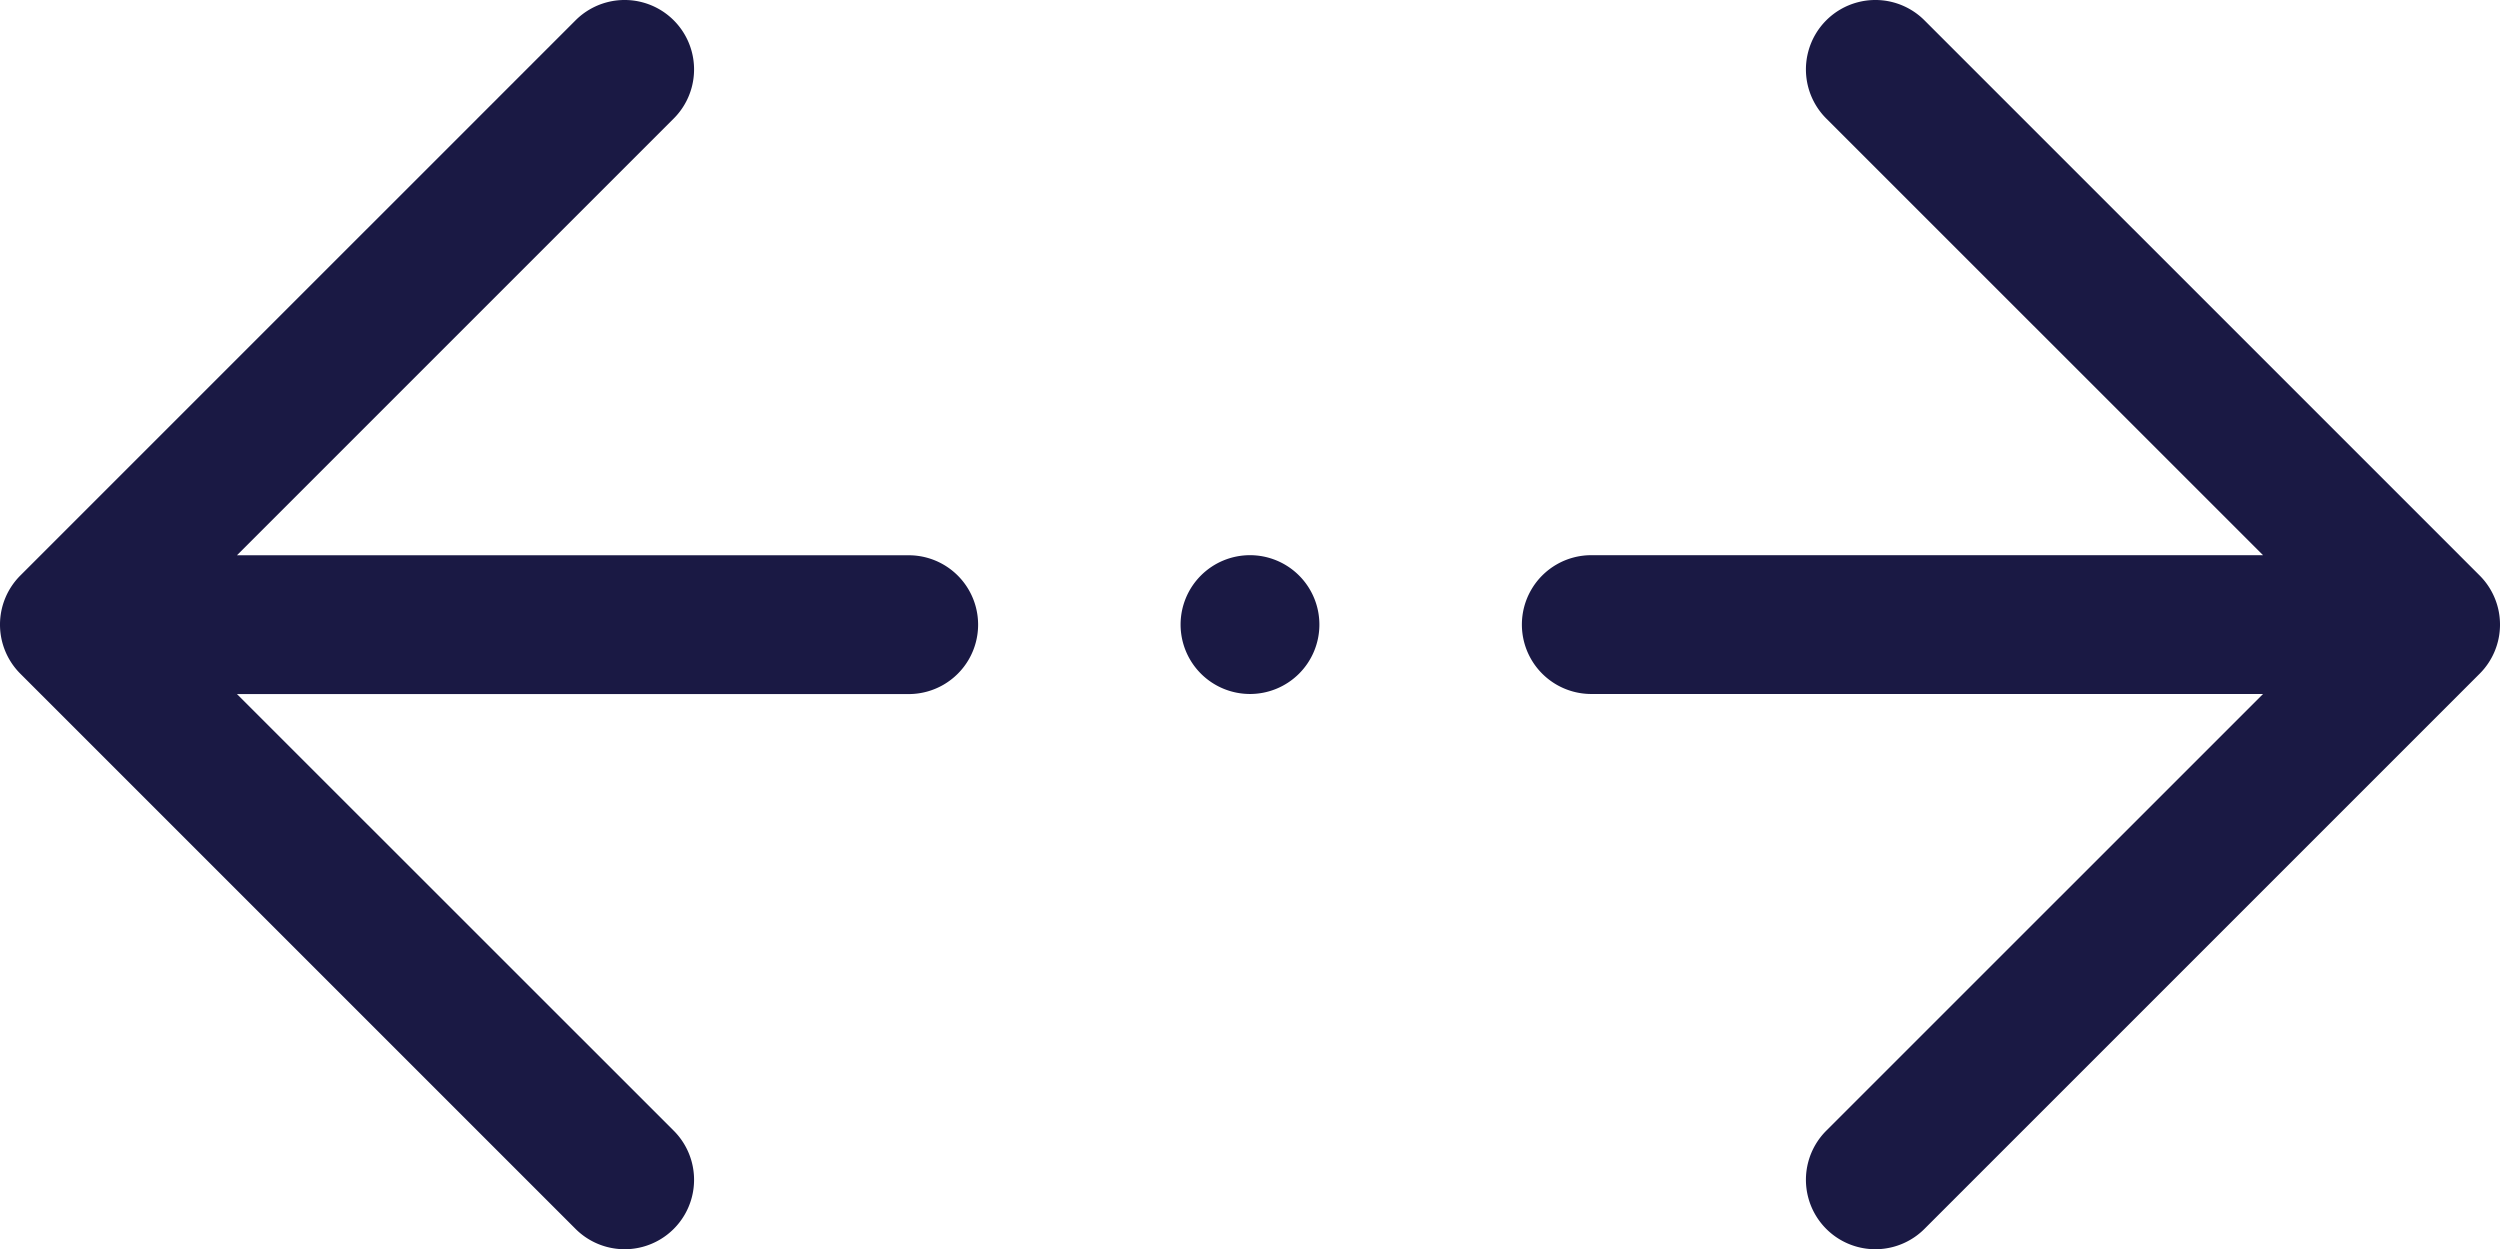
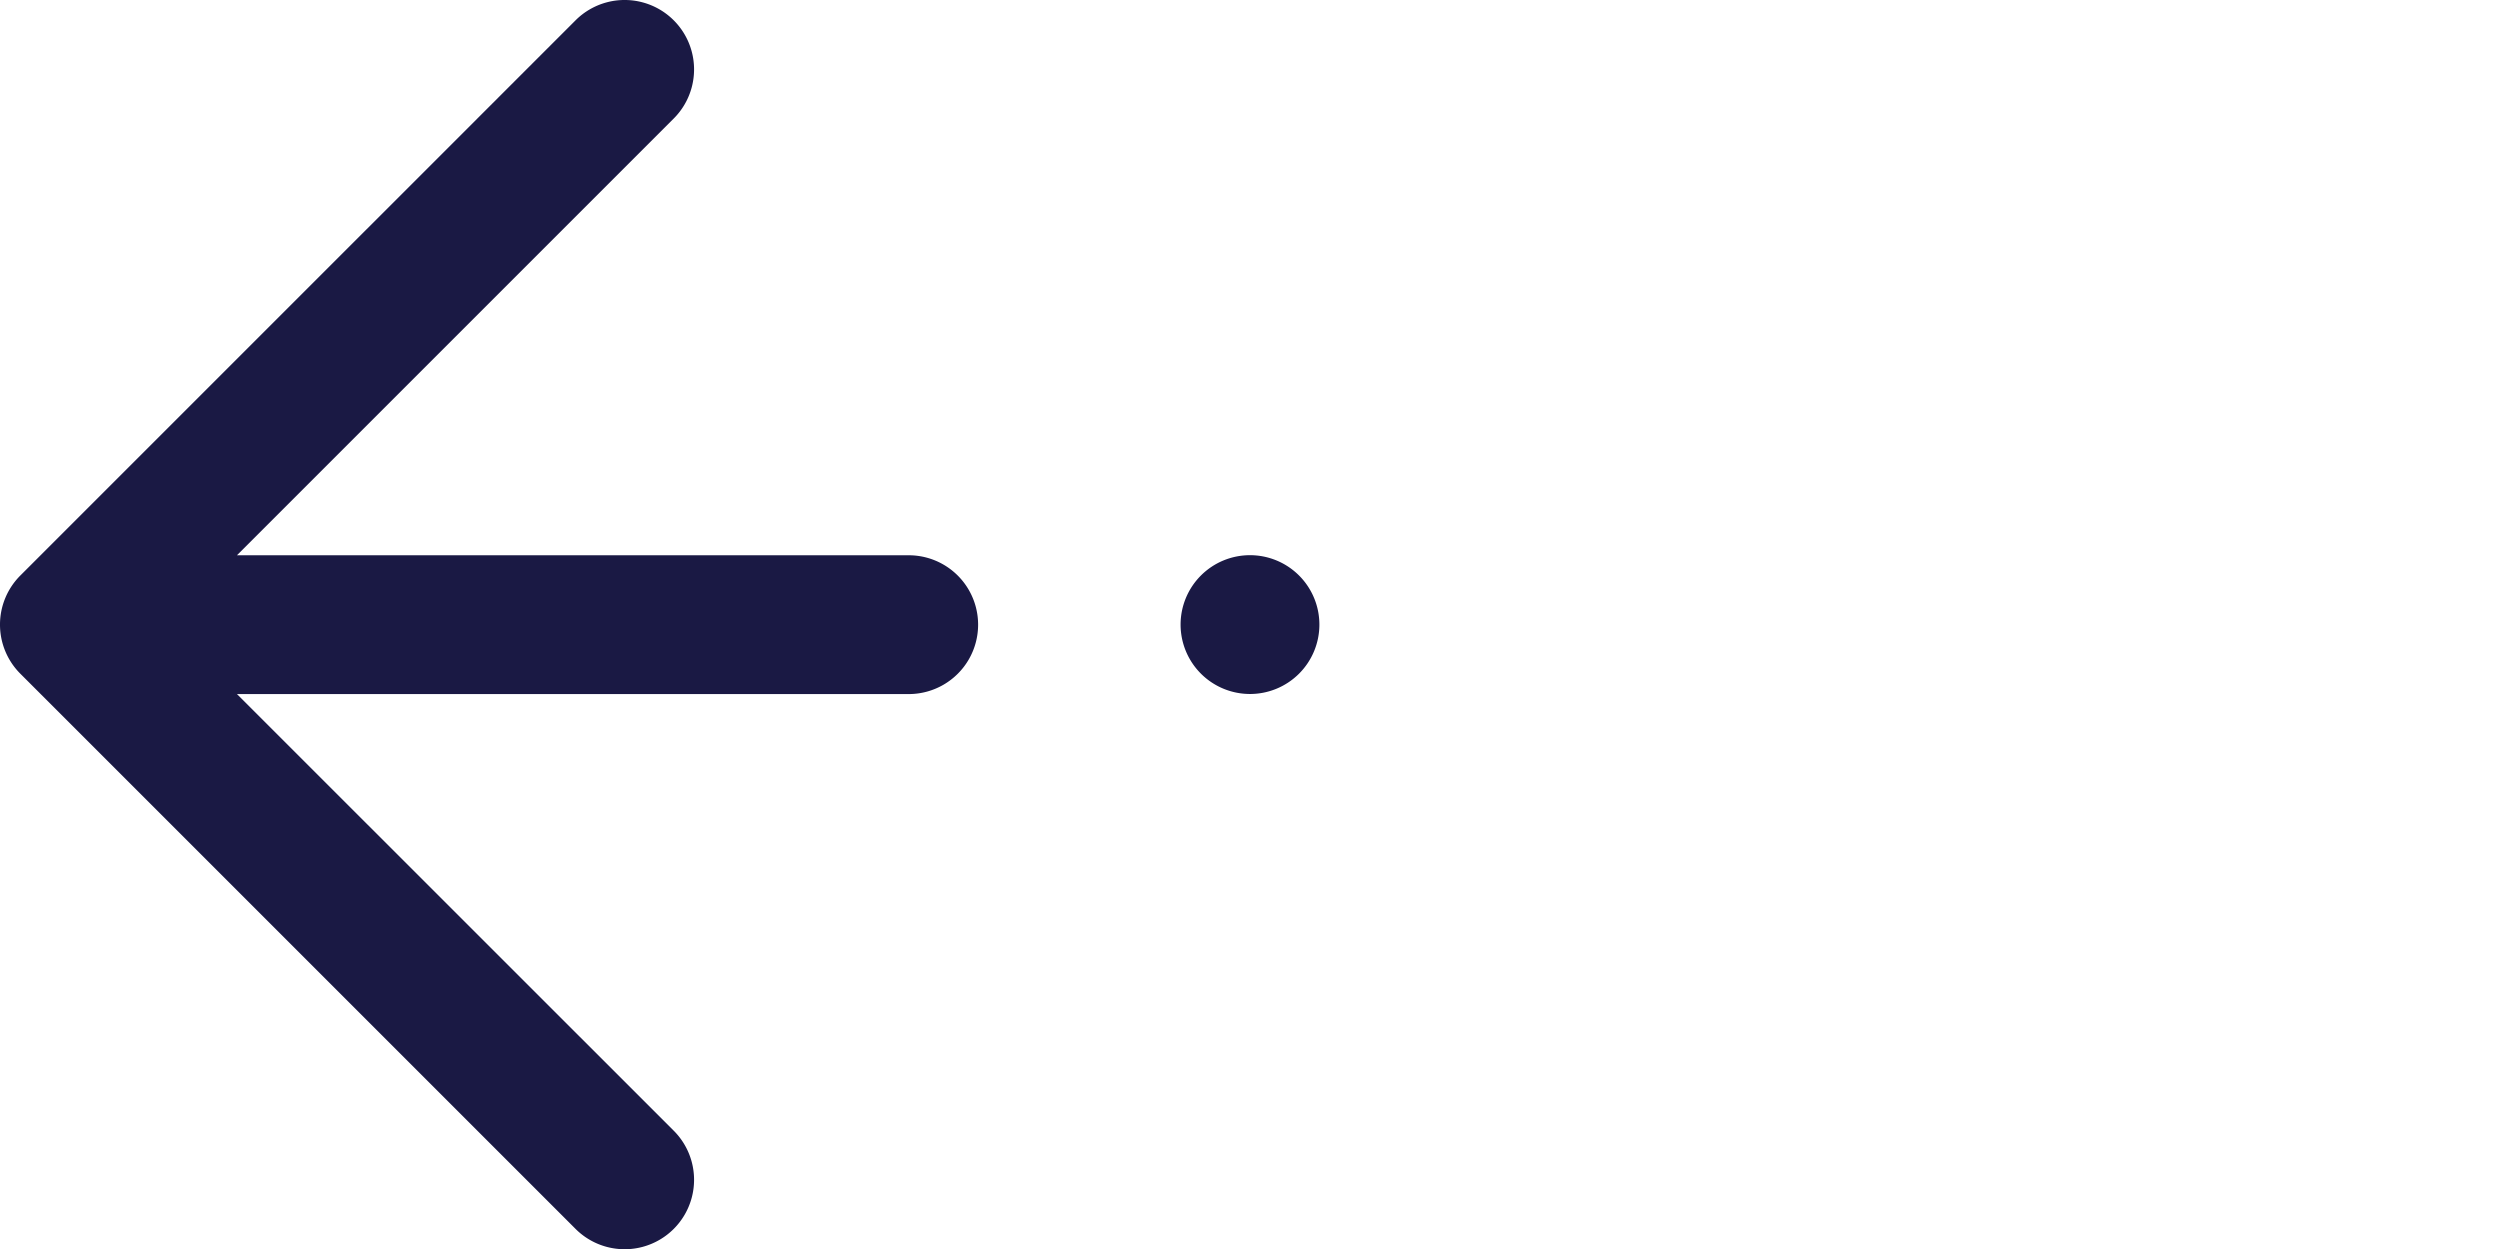
<svg xmlns="http://www.w3.org/2000/svg" width="92.221" height="46.082" viewBox="0 0 92.221 46.082">
  <g id="Group_12086" data-name="Group 12086" transform="translate(-977.039 -2016.516)">
    <path id="Path_11939" data-name="Path 11939" d="M2.56,11.12A2.56,2.56,0,1,0,0,8.56a2.561,2.561,0,0,0,2.56,2.56" transform="translate(1020.589 2030.996)" fill="#1a1944" />
    <path id="Path_11938" data-name="Path 11938" d="M24.85.75a2.561,2.561,0,0,0-3.622,3.622L37.34,20.479H12.56a2.56,2.56,0,1,0,0,5.12H37.34L21.228,41.71a2.561,2.561,0,0,0,3.622,3.622l20.481-20.48a2.561,2.561,0,0,0,0-3.622Z" transform="translate(1023.12 2062.598) rotate(180)" fill="#1a1944" />
-     <path id="Path_11940" data-name="Path 11940" d="M14.85,45.332a2.561,2.561,0,0,1-3.622-3.622L27.34,25.6H2.56a2.56,2.56,0,1,1,0-5.12H27.34L11.228,4.372A2.561,2.561,0,0,1,14.85.75L35.331,21.23a2.561,2.561,0,0,1,0,3.622Z" transform="translate(1033.179 2016.516)" fill="#1a1944" />
  </g>
</svg>